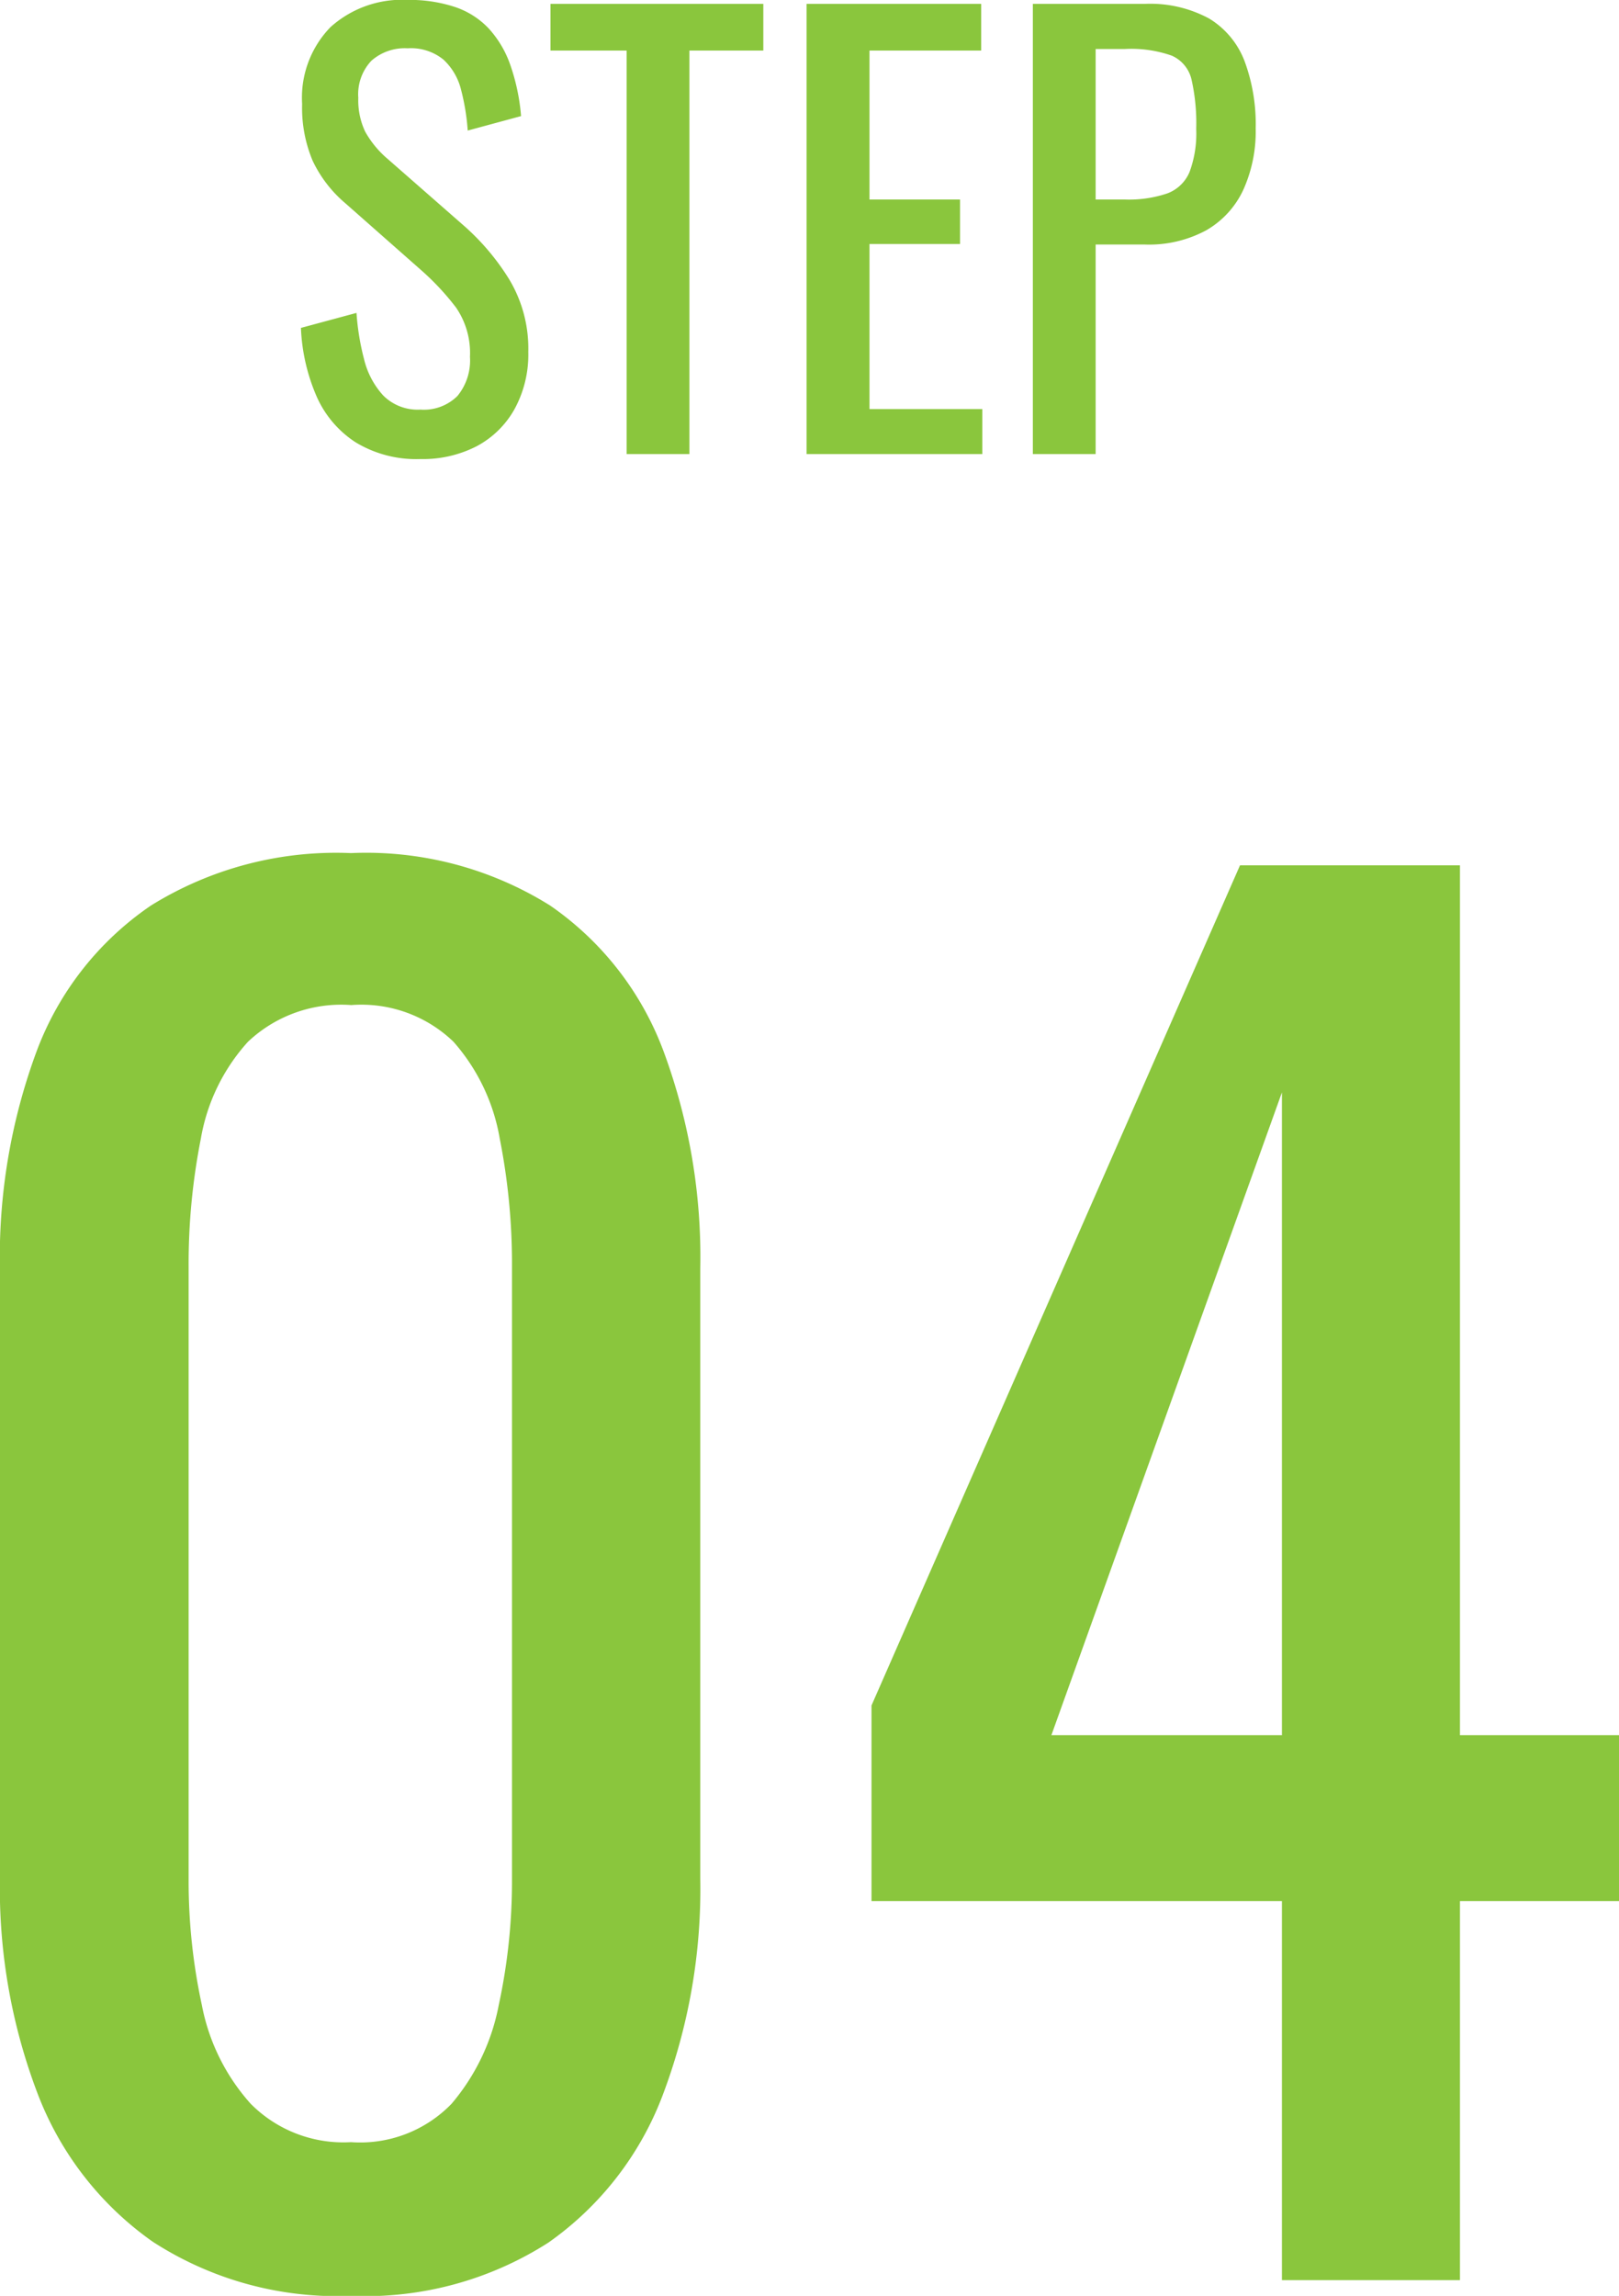
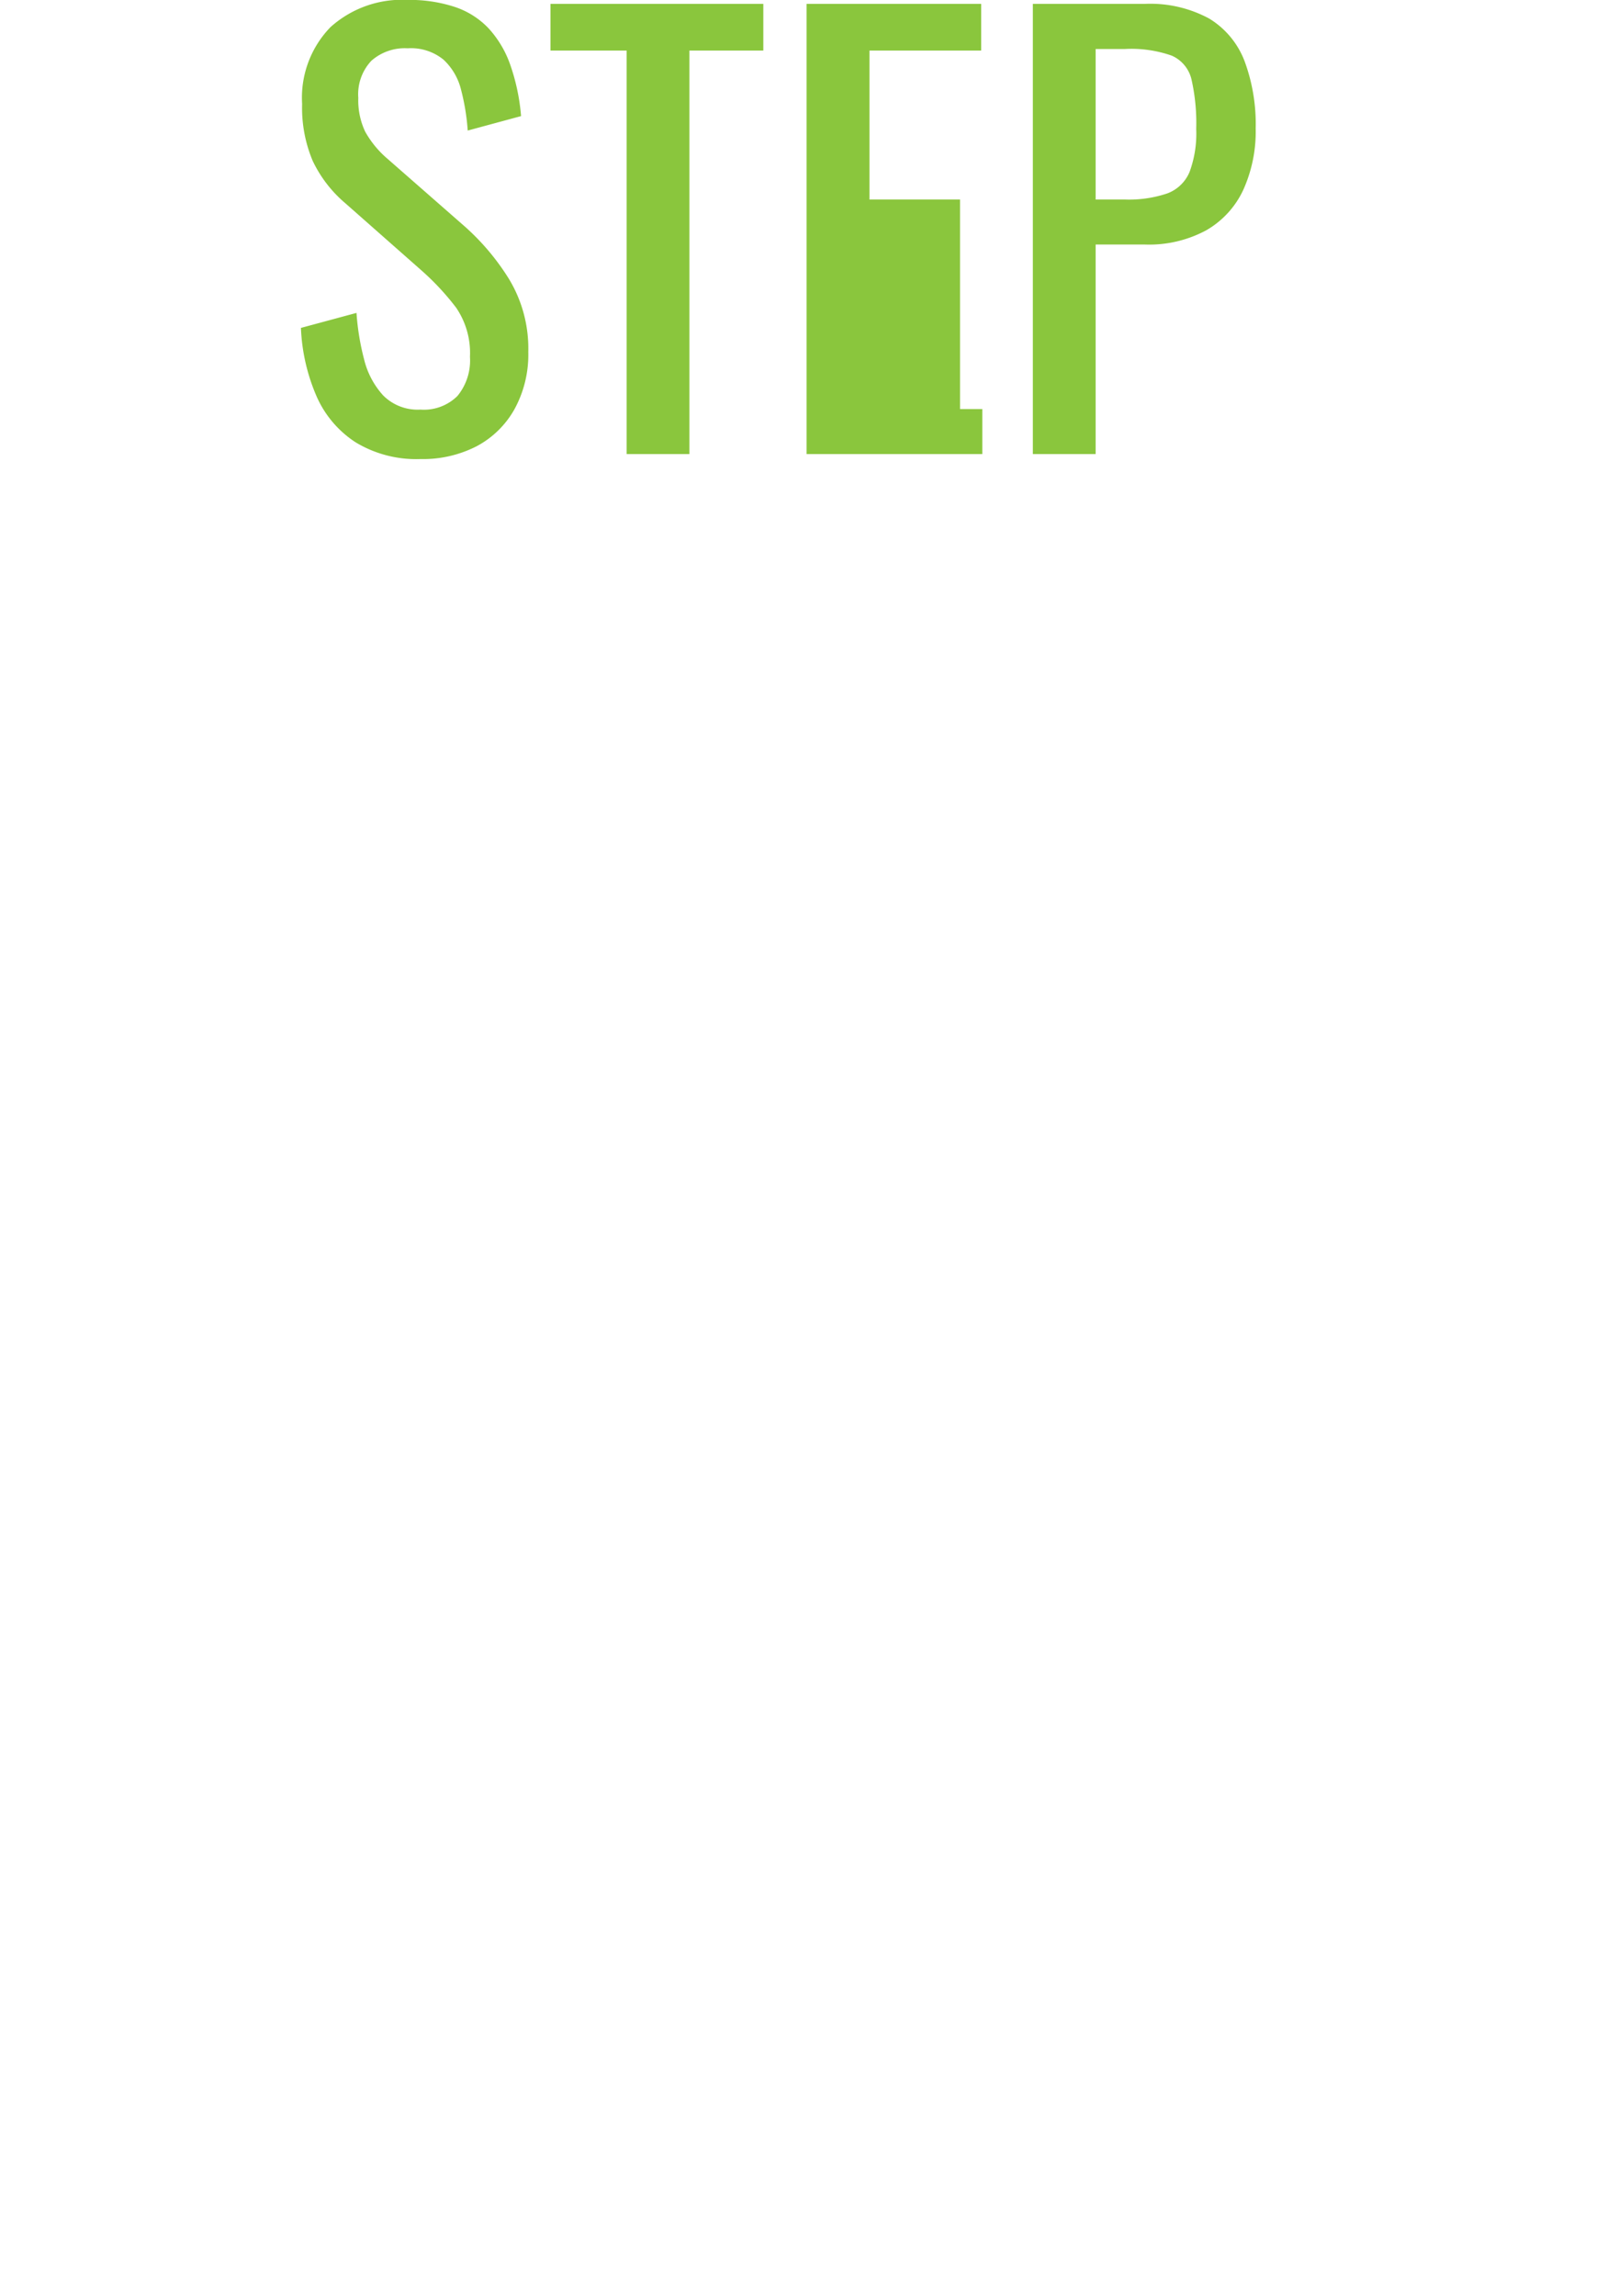
<svg xmlns="http://www.w3.org/2000/svg" width="61.182" height="86.751" viewBox="0 0 61.182 86.751">
  <g id="pic_step_04" transform="translate(-184.828 -5295.843)">
    <g id="グループ_156" data-name="グループ 156" transform="translate(-20 5431)">
-       <path id="パス_214" data-name="パス 214" d="M-15.906.594A12.812,12.812,0,0,1-23.4-1.452a12.1,12.1,0,0,1-4.356-5.61,21.807,21.807,0,0,1-1.419-8.118V-38.214a22.4,22.4,0,0,1,1.386-8.217,11.533,11.533,0,0,1,4.323-5.511,13.258,13.258,0,0,1,7.557-1.98,13.1,13.1,0,0,1,7.524,1.98,11.6,11.6,0,0,1,4.29,5.511,22.4,22.4,0,0,1,1.386,8.217V-15.18A22,22,0,0,1-4.125-7,11.982,11.982,0,0,1-8.448-1.419,12.811,12.811,0,0,1-15.906.594Zm0-5.808a4.805,4.805,0,0,0,3.8-1.452,8.1,8.1,0,0,0,1.782-3.729,22.154,22.154,0,0,0,.5-4.719V-38.28a24.371,24.371,0,0,0-.462-4.851,7.42,7.42,0,0,0-1.749-3.663,5.019,5.019,0,0,0-3.861-1.386A5.13,5.13,0,0,0-19.8-46.794a7.27,7.27,0,0,0-1.782,3.663,24.371,24.371,0,0,0-.462,4.851v23.166a22.154,22.154,0,0,0,.5,4.719A7.758,7.758,0,0,0-19.7-6.666,4.932,4.932,0,0,0-15.906-5.214ZM19.272,0V-14.322H3.762v-7.392L17.688-53.46H26v32.868H32.01v6.27H26V0ZM10.56-20.592h8.712V-44.88Z" transform="translate(234 -49)" fill="#8ac63d" />
-     </g>
+       </g>
    <g id="グループ_157" data-name="グループ 157" transform="translate(-59 5351)">
      <g id="グループ_148" data-name="グループ 148" transform="translate(78.578 65.26)">
-         <path id="パス_213" data-name="パス 213" d="M-13.283.189a4.427,4.427,0,0,1-2.446-.63A3.97,3.97,0,0,1-17.21-2.184,7.224,7.224,0,0,1-17.8-4.767l2.1-.567a9.437,9.437,0,0,0,.284,1.743,3.12,3.12,0,0,0,.724,1.376,1.838,1.838,0,0,0,1.407.535,1.8,1.8,0,0,0,1.4-.515,2.113,2.113,0,0,0,.473-1.48,3.032,3.032,0,0,0-.525-1.859,9.769,9.769,0,0,0-1.323-1.418l-2.856-2.52a4.8,4.8,0,0,1-1.239-1.606,5.162,5.162,0,0,1-.4-2.153,3.83,3.83,0,0,1,1.071-2.9,4.037,4.037,0,0,1,2.919-1.029,5.474,5.474,0,0,1,1.774.263,3.111,3.111,0,0,1,1.281.809,3.971,3.971,0,0,1,.819,1.375,7.772,7.772,0,0,1,.41,1.943l-2.016.546a8.364,8.364,0,0,0-.252-1.543,2.3,2.3,0,0,0-.661-1.134,1.942,1.942,0,0,0-1.354-.431,1.908,1.908,0,0,0-1.375.472,1.846,1.846,0,0,0-.493,1.4,2.762,2.762,0,0,0,.262,1.281,3.756,3.756,0,0,0,.85,1.029l2.877,2.52a8.987,8.987,0,0,1,1.7,2.006,5.068,5.068,0,0,1,.735,2.761,4.29,4.29,0,0,1-.525,2.174,3.54,3.54,0,0,1-1.439,1.4A4.449,4.449,0,0,1-13.283.189ZM-5.492,0V-15.246H-8.369V-17.01H-.326v1.764H-3.119V0Zm6.8,0V-17.01H7.907v1.764H3.686v5.628H7.108v1.68H3.686V-1.7H7.949V0ZM9.859,0V-17.01H14.08a4.672,4.672,0,0,1,2.446.556,3.223,3.223,0,0,1,1.334,1.607,6.847,6.847,0,0,1,.42,2.541,5.348,5.348,0,0,1-.472,2.331,3.425,3.425,0,0,1-1.4,1.522,4.548,4.548,0,0,1-2.31.536H12.232V0Zm2.373-9.618h1.092a4.551,4.551,0,0,0,1.617-.231,1.468,1.468,0,0,0,.84-.809,4.19,4.19,0,0,0,.252-1.627,7.479,7.479,0,0,0-.178-1.869,1.307,1.307,0,0,0-.746-.9,4.606,4.606,0,0,0-1.764-.252H12.232Z" transform="translate(194.422 -103.26)" fill="#8ac63d" />
+         <path id="パス_213" data-name="パス 213" d="M-13.283.189a4.427,4.427,0,0,1-2.446-.63A3.97,3.97,0,0,1-17.21-2.184,7.224,7.224,0,0,1-17.8-4.767l2.1-.567a9.437,9.437,0,0,0,.284,1.743,3.12,3.12,0,0,0,.724,1.376,1.838,1.838,0,0,0,1.407.535,1.8,1.8,0,0,0,1.4-.515,2.113,2.113,0,0,0,.473-1.48,3.032,3.032,0,0,0-.525-1.859,9.769,9.769,0,0,0-1.323-1.418l-2.856-2.52a4.8,4.8,0,0,1-1.239-1.606,5.162,5.162,0,0,1-.4-2.153,3.83,3.83,0,0,1,1.071-2.9,4.037,4.037,0,0,1,2.919-1.029,5.474,5.474,0,0,1,1.774.263,3.111,3.111,0,0,1,1.281.809,3.971,3.971,0,0,1,.819,1.375,7.772,7.772,0,0,1,.41,1.943l-2.016.546a8.364,8.364,0,0,0-.252-1.543,2.3,2.3,0,0,0-.661-1.134,1.942,1.942,0,0,0-1.354-.431,1.908,1.908,0,0,0-1.375.472,1.846,1.846,0,0,0-.493,1.4,2.762,2.762,0,0,0,.262,1.281,3.756,3.756,0,0,0,.85,1.029l2.877,2.52a8.987,8.987,0,0,1,1.7,2.006,5.068,5.068,0,0,1,.735,2.761,4.29,4.29,0,0,1-.525,2.174,3.54,3.54,0,0,1-1.439,1.4A4.449,4.449,0,0,1-13.283.189ZM-5.492,0V-15.246H-8.369V-17.01H-.326v1.764H-3.119V0Zm6.8,0V-17.01H7.907v1.764H3.686v5.628H7.108v1.68V-1.7H7.949V0ZM9.859,0V-17.01H14.08a4.672,4.672,0,0,1,2.446.556,3.223,3.223,0,0,1,1.334,1.607,6.847,6.847,0,0,1,.42,2.541,5.348,5.348,0,0,1-.472,2.331,3.425,3.425,0,0,1-1.4,1.522,4.548,4.548,0,0,1-2.31.536H12.232V0Zm2.373-9.618h1.092a4.551,4.551,0,0,0,1.617-.231,1.468,1.468,0,0,0,.84-.809,4.19,4.19,0,0,0,.252-1.627,7.479,7.479,0,0,0-.178-1.869,1.307,1.307,0,0,0-.746-.9,4.606,4.606,0,0,0-1.764-.252H12.232Z" transform="translate(194.422 -103.26)" fill="#8ac63d" />
      </g>
    </g>
  </g>
</svg>